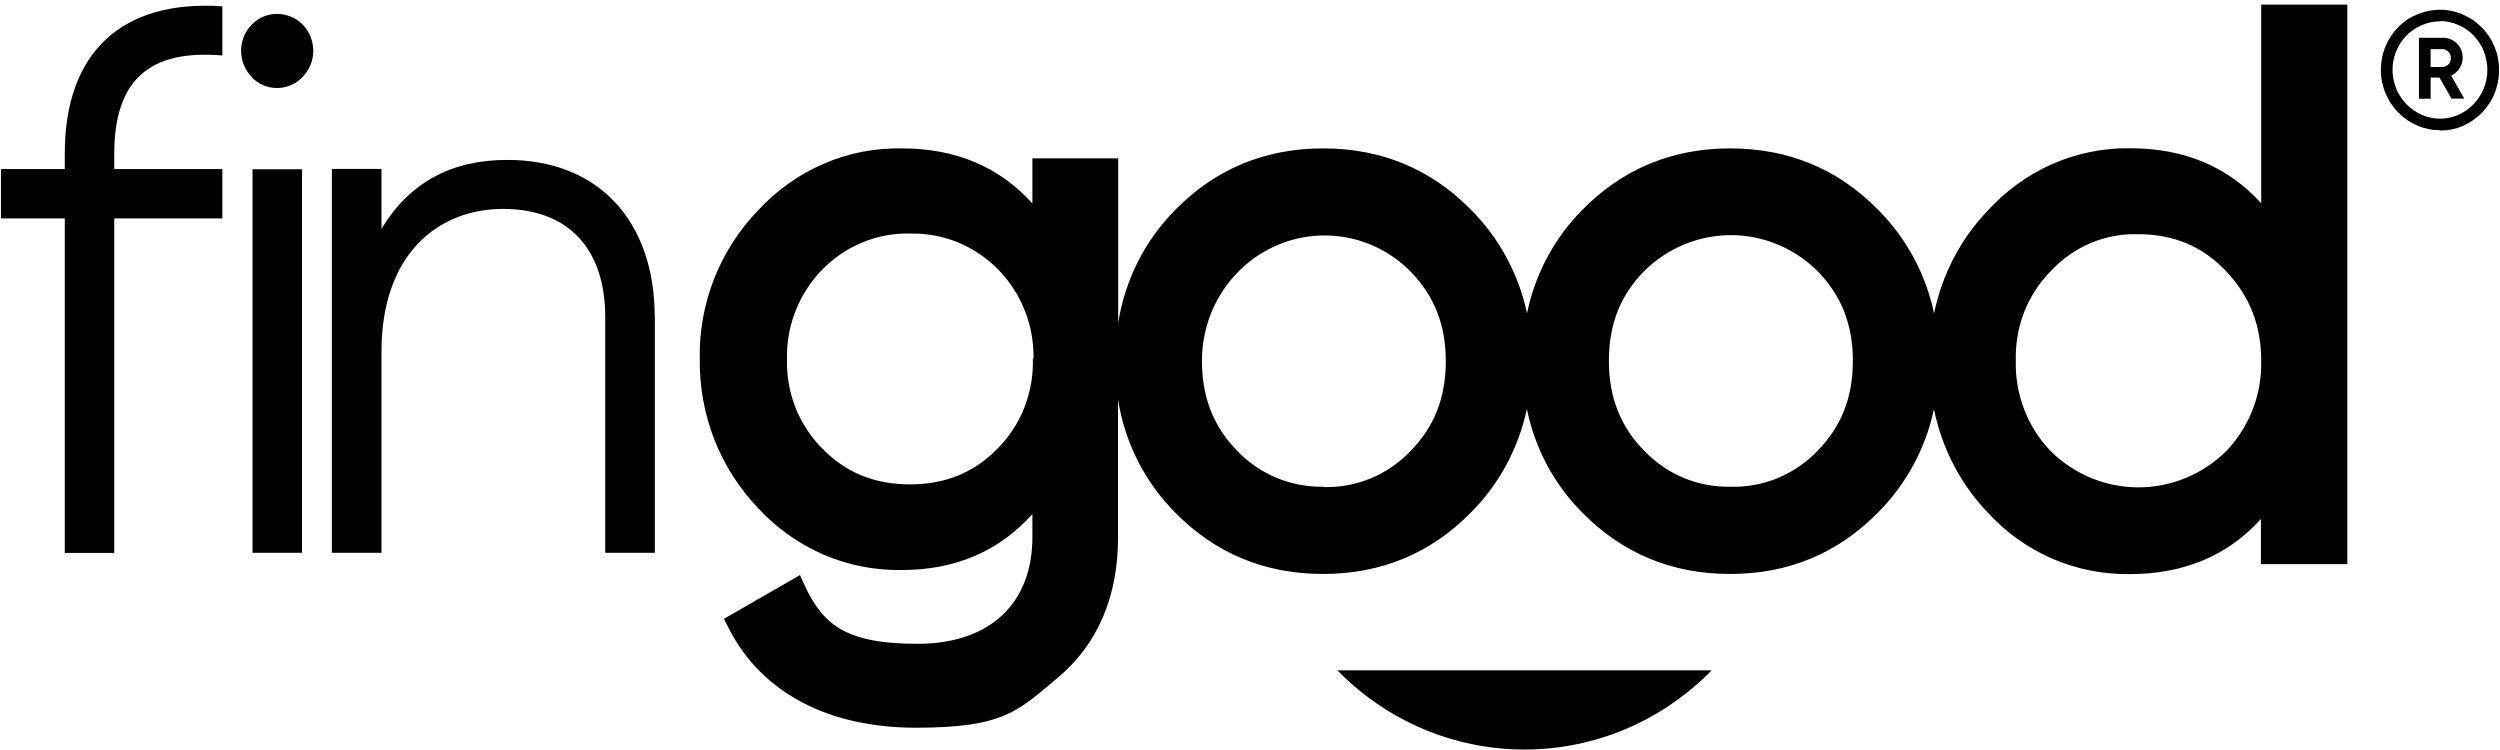
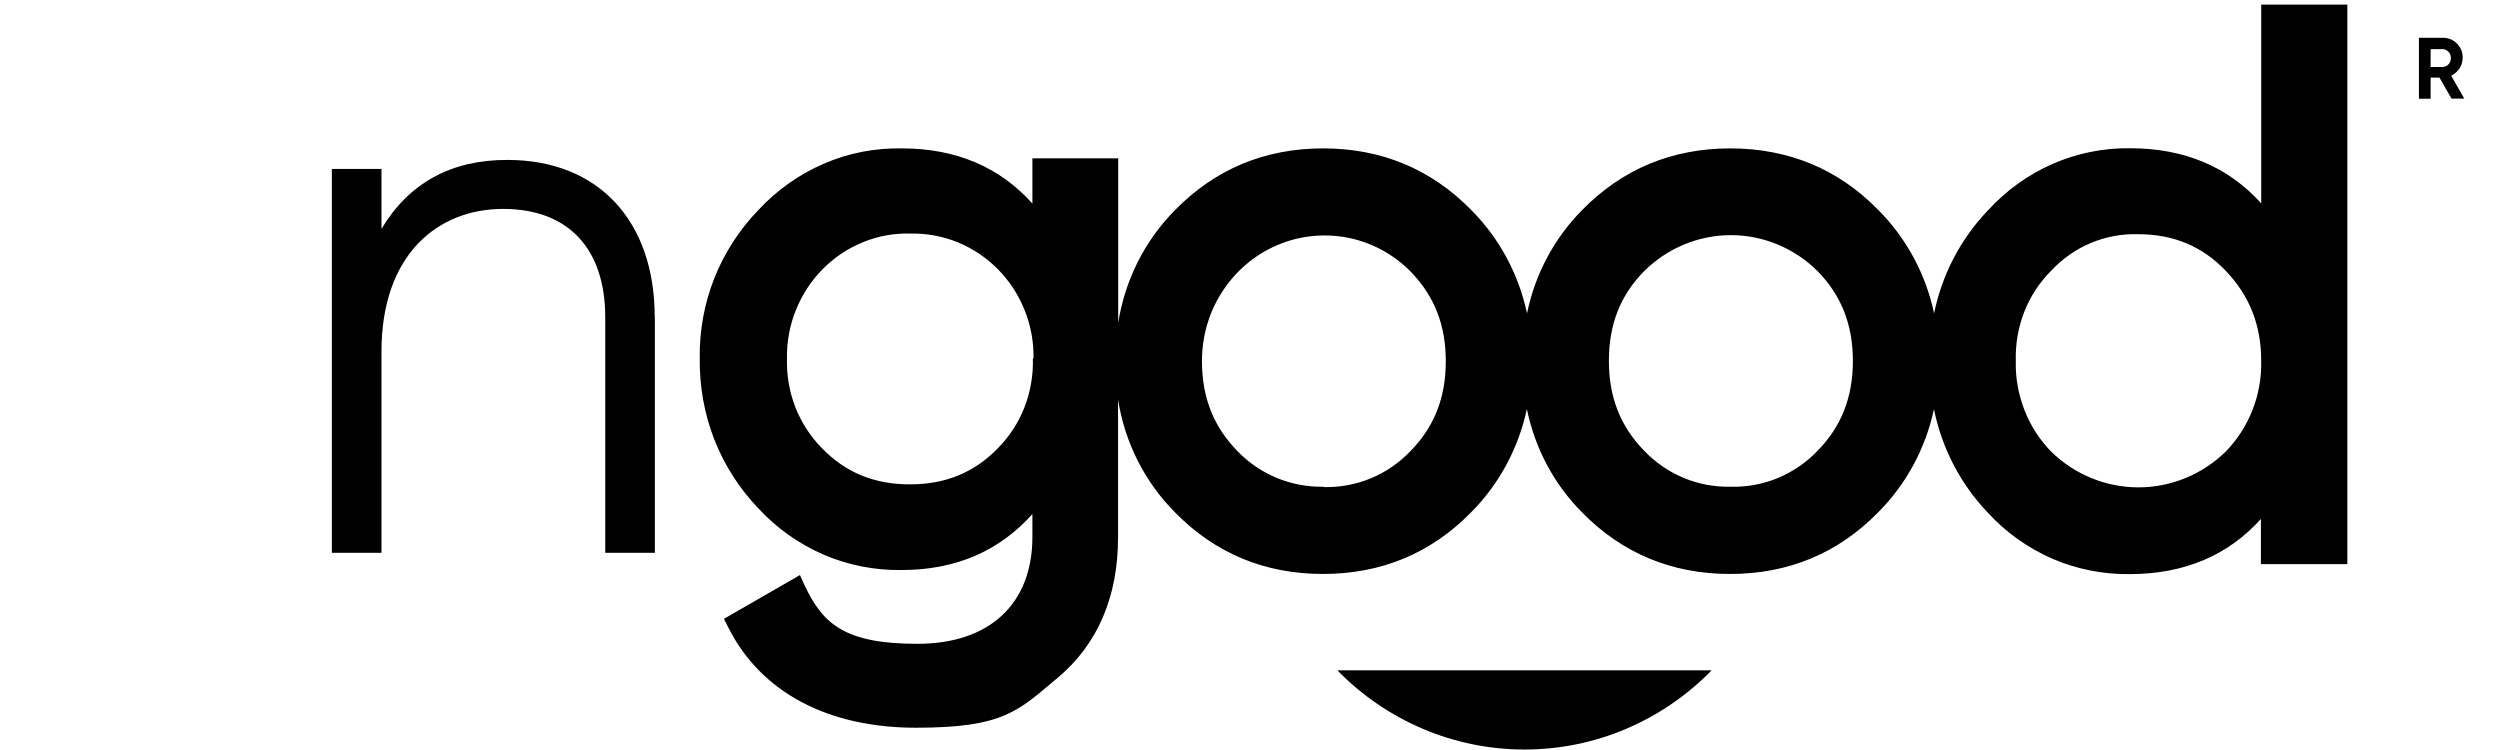
<svg xmlns="http://www.w3.org/2000/svg" baseProfile="tiny" version="1.2" viewBox="0 0 1582 474.4">
  <g>
    <g id="Vrstva_1">
      <path d="M1430.9,2.9v125.8c-20.9-23.2-48.7-34.9-83.1-34.9-16.9-.2-33.6,3.2-49.1,10-15.5,6.8-29.4,16.9-40.9,29.5-17.1,17.9-28.9,40.4-33.9,65-5.3-24.9-17.6-47.7-35.4-65.5-25.2-25.8-56.7-38.9-93.6-38.9s-68.3,13.1-93.6,38.9c-17.7,17.8-29.9,40.6-35,65.5-5.3-24.9-17.6-47.7-35.4-65.5-25.3-25.8-56.7-38.9-93.6-38.9s-68.3,13.1-93.6,38.9c-19.2,19.3-31.8,44.3-36.1,71.5v-104.1h-54.3v28.6c-20.8-23.2-48.5-34.9-82.6-34.9-17-.3-33.8,2.9-49.4,9.7-15.6,6.7-29.7,16.7-41.4,29.3-12,12.4-21.5,27.1-27.9,43.2-6.4,16.2-9.5,33.5-9.2,50.9-.2,17.5,2.9,34.9,9.2,51.1,6.4,16.2,15.8,31,27.8,43.5,11.6,12.6,25.7,22.6,41.4,29.4,15.6,6.7,32.5,10,49.5,9.7,33.9,0,61.6-11.9,82.6-35.4v14.5c0,42.2-27,67.6-72.7,67.6s-59.8-12.3-71.4-36.9l-3-6.6-48.1,27.7,3,5.9c20.6,40.6,62.7,63,118.5,63s64.7-10.7,89.8-31.7c25.1-21,38.1-51.1,38.1-88.8v-87.2c4.2,27.1,16.9,52.2,36.1,71.5,25.3,25.8,56.7,38.9,93.6,38.9s68.3-13.1,93.6-38.9c17.8-17.8,30.1-40.6,35.4-65.5,5.1,24.9,17.2,47.7,35,65.5,25.3,25.8,56.7,38.9,93.6,38.9s68.3-13.1,93.6-38.9c17.8-17.8,30.1-40.5,35.4-65.4,5,24.6,16.7,47.3,33.9,65.3,11.5,12.6,25.4,22.5,40.9,29.3,15.5,6.7,32.2,10,49,9.8,34.4,0,62.2-11.7,83.1-34.9v28.6h54.7V2.9h-54.6ZM653.6,226.9c.3,10.5-1.5,21-5.3,30.8-3.8,9.8-9.6,18.6-16.9,26-15,15.4-33.1,22.8-55.6,22.8s-40.6-7.4-55.6-22.8c-7.3-7.4-13.1-16.3-16.9-26-3.8-9.8-5.6-20.3-5.3-30.8-.2-10.5,1.7-20.9,5.6-30.6,3.9-9.7,9.6-18.5,16.9-25.9,7.3-7.4,15.9-13.2,25.5-17.1,9.5-3.9,19.7-5.8,30-5.5,10.3-.2,20.4,1.6,30,5.5,9.5,3.9,18.2,9.7,25.5,17.1,7.3,7.4,13,16.2,16.9,25.9,3.9,9.7,5.8,20.1,5.6,30.6ZM1430.9,228.4c.2,10.6-1.6,21.1-5.5,31s-9.6,18.8-16.9,26.3c-14.9,14.6-34.7,22.7-55.3,22.7s-40.4-8.1-55.3-22.7c-7.3-7.5-13.1-16.5-16.9-26.4-3.8-9.9-5.7-20.4-5.4-31-.3-10.5,1.5-21,5.3-30.8,3.8-9.8,9.6-18.7,17-26.1,7.1-7.6,15.6-13.6,25.1-17.6,9.5-4,19.7-5.9,29.9-5.6,22.5,0,40.7,7.6,55.6,23.2,14.9,15.7,22.4,34.1,22.4,57ZM1095,308c-10.2.2-20.2-1.7-29.6-5.6-9.4-3.9-17.9-9.8-25-17.2-15-15.4-22.3-33.8-22.3-56.8s7.2-41.5,22.3-56.8c14.7-14.6,34.4-22.8,54.9-22.8s40.2,8.2,54.9,22.8c15,15.4,22.3,33.8,22.3,56.8s-7.3,41.5-22.3,56.8c-7.1,7.5-15.7,13.3-25.2,17.3-9.5,3.9-19.6,5.8-29.9,5.5ZM837.5,308c-10.1.2-20.2-1.7-29.6-5.6-9.4-3.9-17.9-9.7-25-17.1-15-15.4-22.3-33.8-22.3-56.8,0-15.7,4.4-31,12.9-44,8.5-13.1,20.5-23.3,34.6-29.3,14.1-6.1,29.7-7.7,44.7-4.8,15,2.9,28.9,10.4,39.8,21.4,15,15.4,22.3,33.8,22.3,56.8s-7.3,41.5-22.3,56.8c-7.2,7.5-15.7,13.4-25.2,17.3-9.5,3.9-19.7,5.8-29.9,5.5Z" />
-       <path d="M140.7,35.1c-46.1-3.9-68.4,15.5-68.4,62.2v9.7h68.4v31.2h-68.4v211.7h-31.3v-211.7H.6v-31.2h40.4v-9.7C40.9,33.7,76.6-.4,140.7,4v31.1Z" />
-       <path d="M159.3,48.7c-3.2-3.3-5.4-7.4-6.3-12-.9-4.5-.4-9.2,1.3-13.5,1.7-4.3,4.7-7.9,8.4-10.5,3.8-2.6,8.2-3.9,12.7-3.9s8.9,1.4,12.7,3.9c3.8,2.6,6.7,6.2,8.4,10.5,1.7,4.3,2.2,9,1.3,13.5-.9,4.5-3.1,8.7-6.3,12-2.1,2.2-4.6,4-7.4,5.2-2.8,1.2-5.8,1.8-8.8,1.8-3,0-6-.6-8.8-1.8-2.8-1.2-5.3-3-7.4-5.2h.1ZM159.8,349.8V107.1h31.3v242.7h-31.3Z" />
      <path d="M414.4,200.7v149.1h-31.4v-149.1c0-43.2-23.3-68.5-64.6-68.5s-77,28.7-77,90.3v127.3h-31.4V106.9h31.4v37.9c17.6-29.2,44.2-43.7,79.8-43.6,57.5,0,93.1,38.7,93.1,99.4Z" />
-       <path d="M1083.1,424.2c-15.5,15.9-34,28.5-54.3,37.1-20.3,8.6-42.1,13-64.1,13s-43.8-4.4-64.1-13c-20.3-8.6-38.8-21.2-54.3-37.1h236.9Z" />
-       <path d="M1544.1,13.5c-2,0-3.9.2-5.9.6-1.9.4-3.8,1-5.6,1.8-1.8.8-3.6,1.7-5.2,2.8-1.6,1.1-3.2,2.4-4.6,3.8-1.4,1.4-2.6,3-3.7,4.6-1.1,1.7-2,3.5-2.8,5.3-1.5,3.7-2.3,7.7-2.3,11.7,0,2.1.2,4.1.6,6.1.4,2,1,3.9,1.7,5.8.7,1.9,1.7,3.6,2.8,5.3,2.2,3.4,5,6.3,8.3,8.5,1.6,1.1,3.4,2.1,5.2,2.9,1.8.8,3.7,1.4,5.6,1.8,3.9.8,7.9.8,11.7,0,1.9-.4,3.8-1,5.6-1.8,3.6-1.6,6.9-3.8,9.7-6.7,2.8-2.9,5-6.3,6.5-10,.8-1.9,1.3-3.8,1.7-5.8.4-2,.6-4.1.6-6.1,0-2-.2-4-.6-6-.4-2-1-3.9-1.7-5.8-.7-1.9-1.7-3.6-2.8-5.3-2.2-3.4-5-6.3-8.3-8.5-1.6-1.1-3.4-2.1-5.2-2.8-1.8-.8-3.7-1.4-5.6-1.8-1.9-.4-3.9-.6-5.9-.6ZM1544.1,82.4c-2.4,0-4.9-.2-7.3-.7-2.4-.5-4.7-1.2-7-2.2-2.3-1-4.4-2.1-6.5-3.5-4.1-2.8-7.6-6.4-10.3-10.5-1.4-2.1-2.5-4.3-3.5-6.6-2.4-5.8-3.3-12.1-2.7-18.4.6-6.3,2.7-12.3,6.1-17.5,1.4-2.1,2.9-4,4.7-5.8,1.7-1.8,3.6-3.4,5.6-4.8,2-1.3,4.2-2.4,6.5-3.3,6.8-2.9,14.3-3.7,21.6-2.2,2.4.5,4.7,1.2,7,2.2,2.3,1,4.4,2.2,6.5,3.5,2,1.4,3.9,3,5.7,4.8,1.7,1.7,3.2,3.6,4.6,5.7,1.4,2.1,2.5,4.3,3.5,6.6.9,2.3,1.7,4.7,2.1,7.2,1.4,7.4.7,15.1-2.1,22.1-.9,2.3-2.1,4.5-3.5,6.6-1.4,2.1-2.9,4-4.6,5.8-3.5,3.5-7.5,6.3-12,8.3-2.3,1-4.6,1.7-7,2.2-2.4.5-4.9.7-7.4.7Z" />
+       <path d="M1083.1,424.2c-15.5,15.9-34,28.5-54.3,37.1-20.3,8.6-42.1,13-64.1,13s-43.8-4.4-64.1-13c-20.3-8.6-38.8-21.2-54.3-37.1h236.9" />
      <path d="M1551.3,62.4l-7.6-13.3h-5.6v13.4h-7.4V23.9h15c2.8-.1,5.6.8,7.9,2.6,2.3,1.8,3.9,4.3,4.5,7.1.6,2.8.3,5.8-1,8.4-1.3,2.6-3.4,4.7-6,5.9l8.3,14.5h-8.1ZM1538.1,31v11.4h7.6c1.4,0,2.7-.7,3.7-1.7s1.5-2.4,1.5-3.9c0-.7,0-1.4-.3-2.1-.2-.7-.6-1.3-1.1-1.8-.5-.5-1.1-1-1.7-1.3s-1.3-.5-2-.5h-7.6Z" />
    </g>
  </g>
</svg>